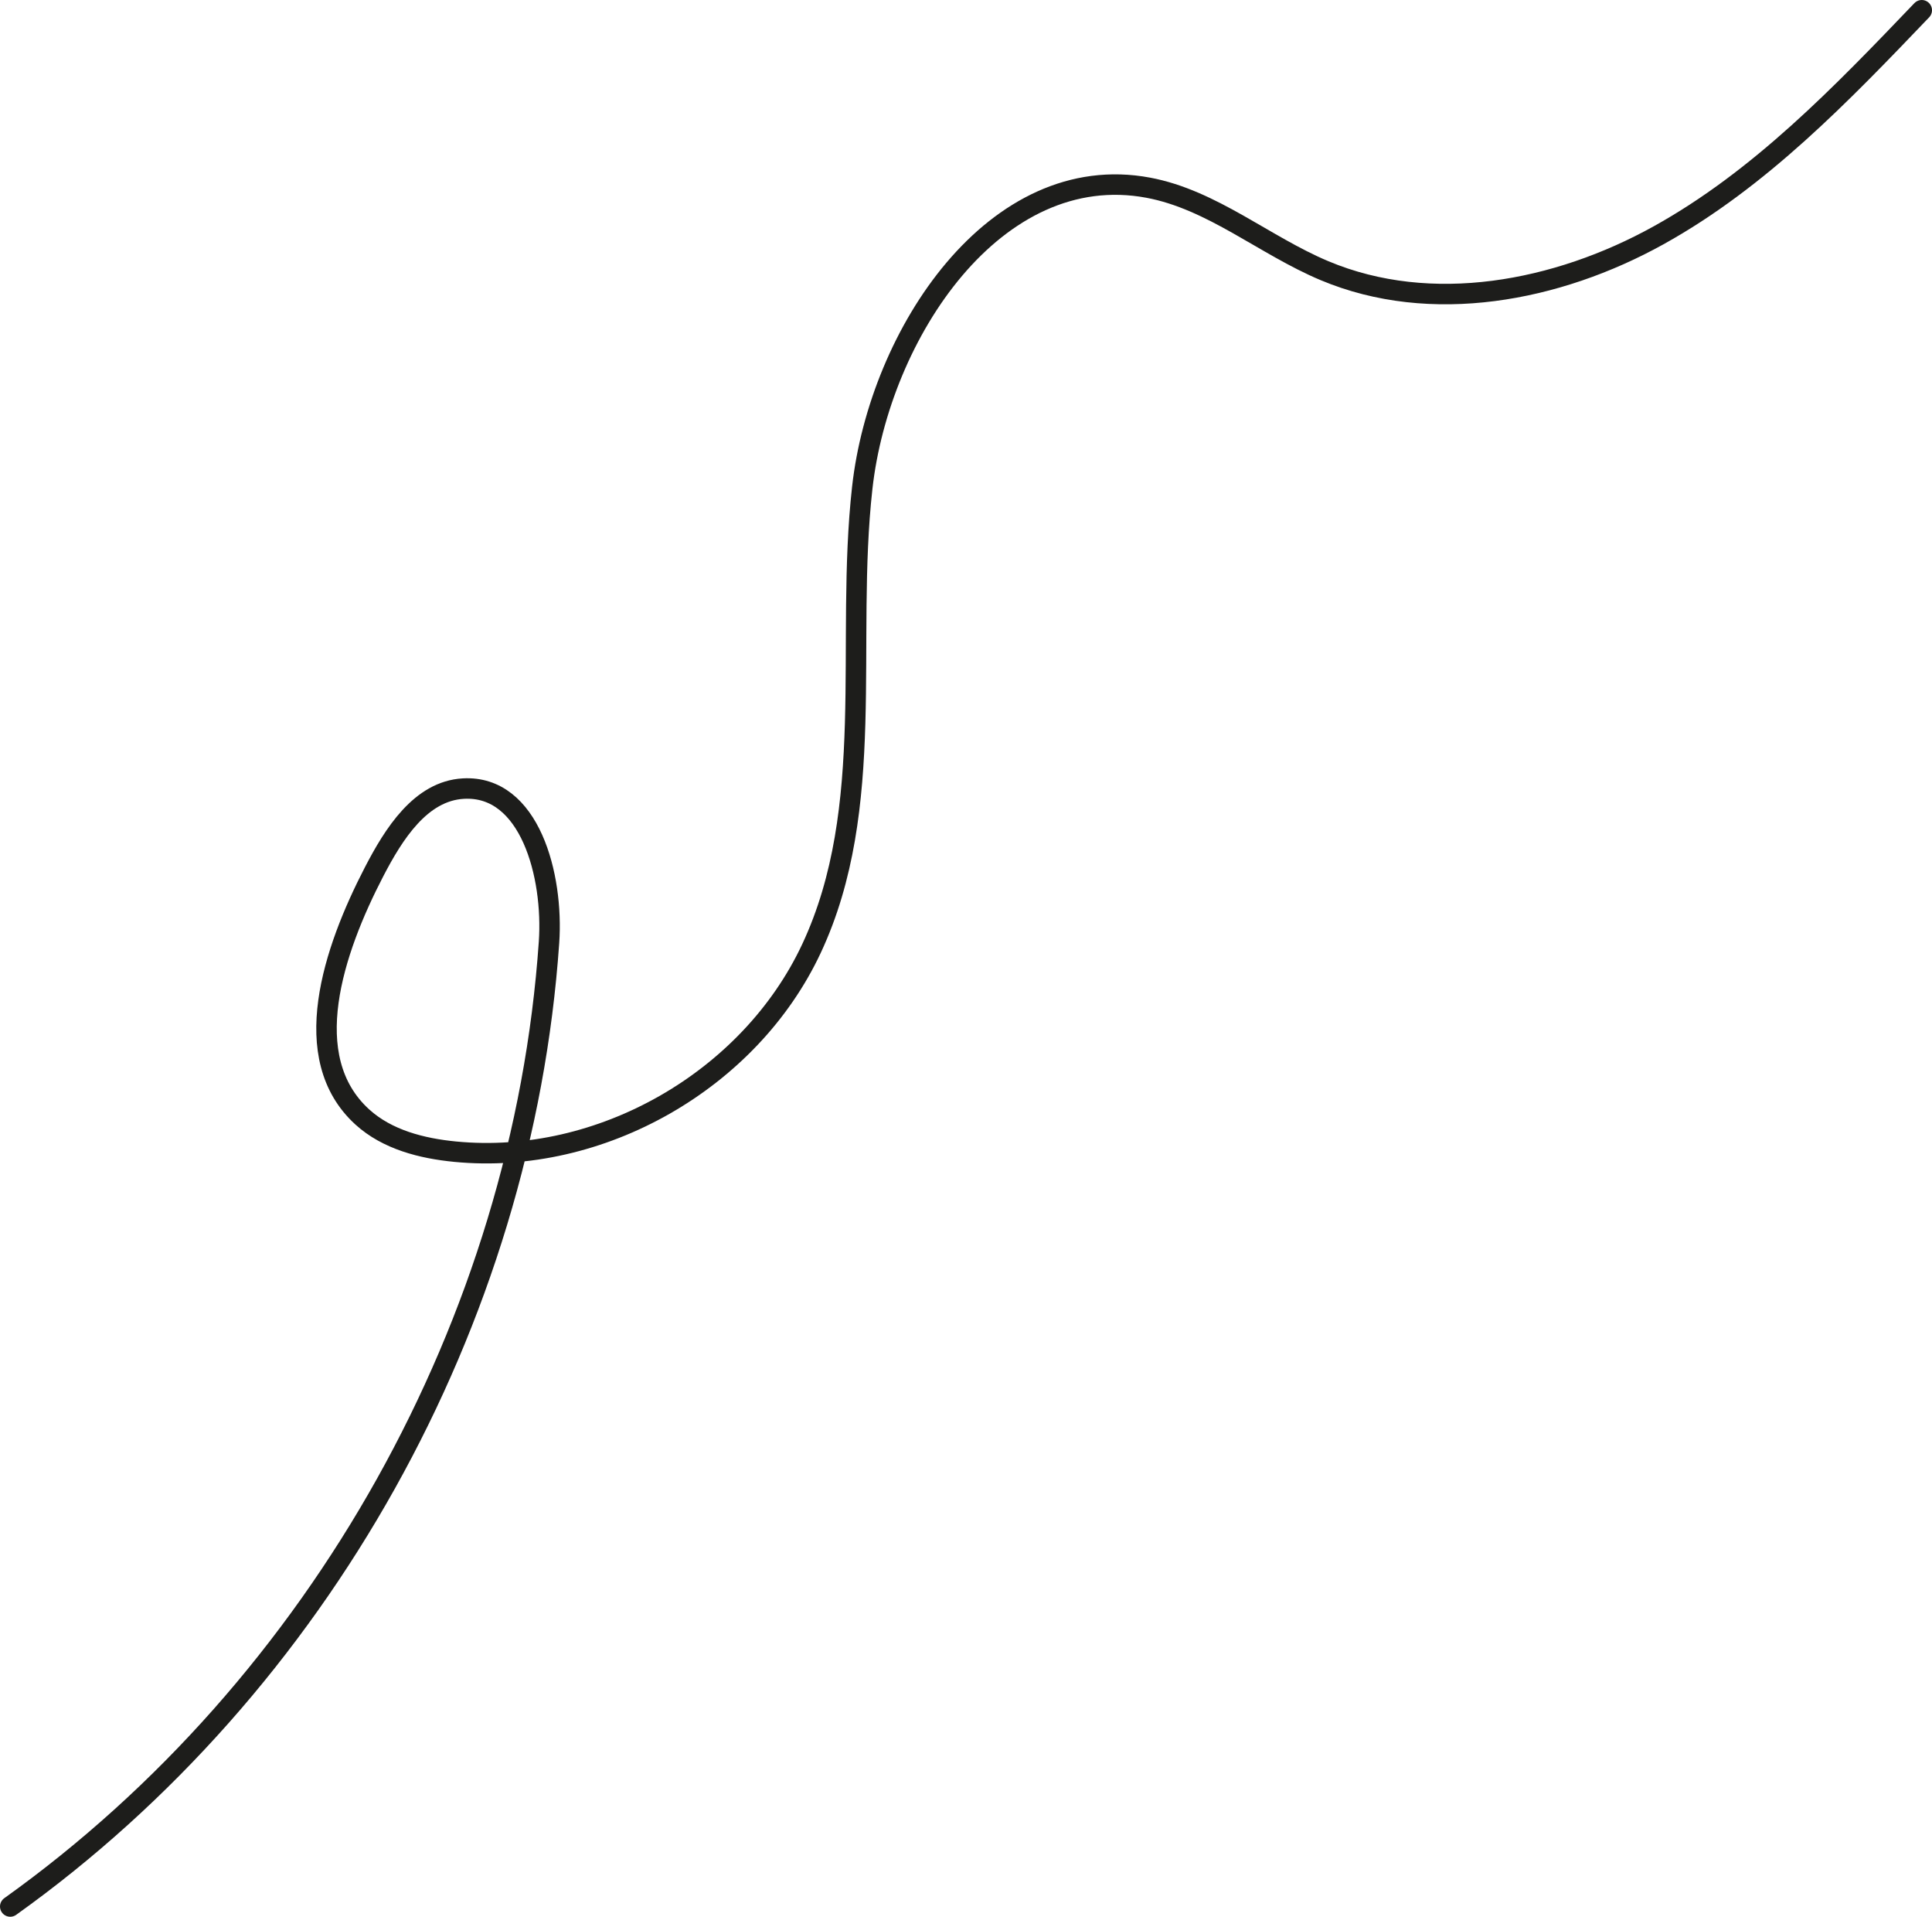
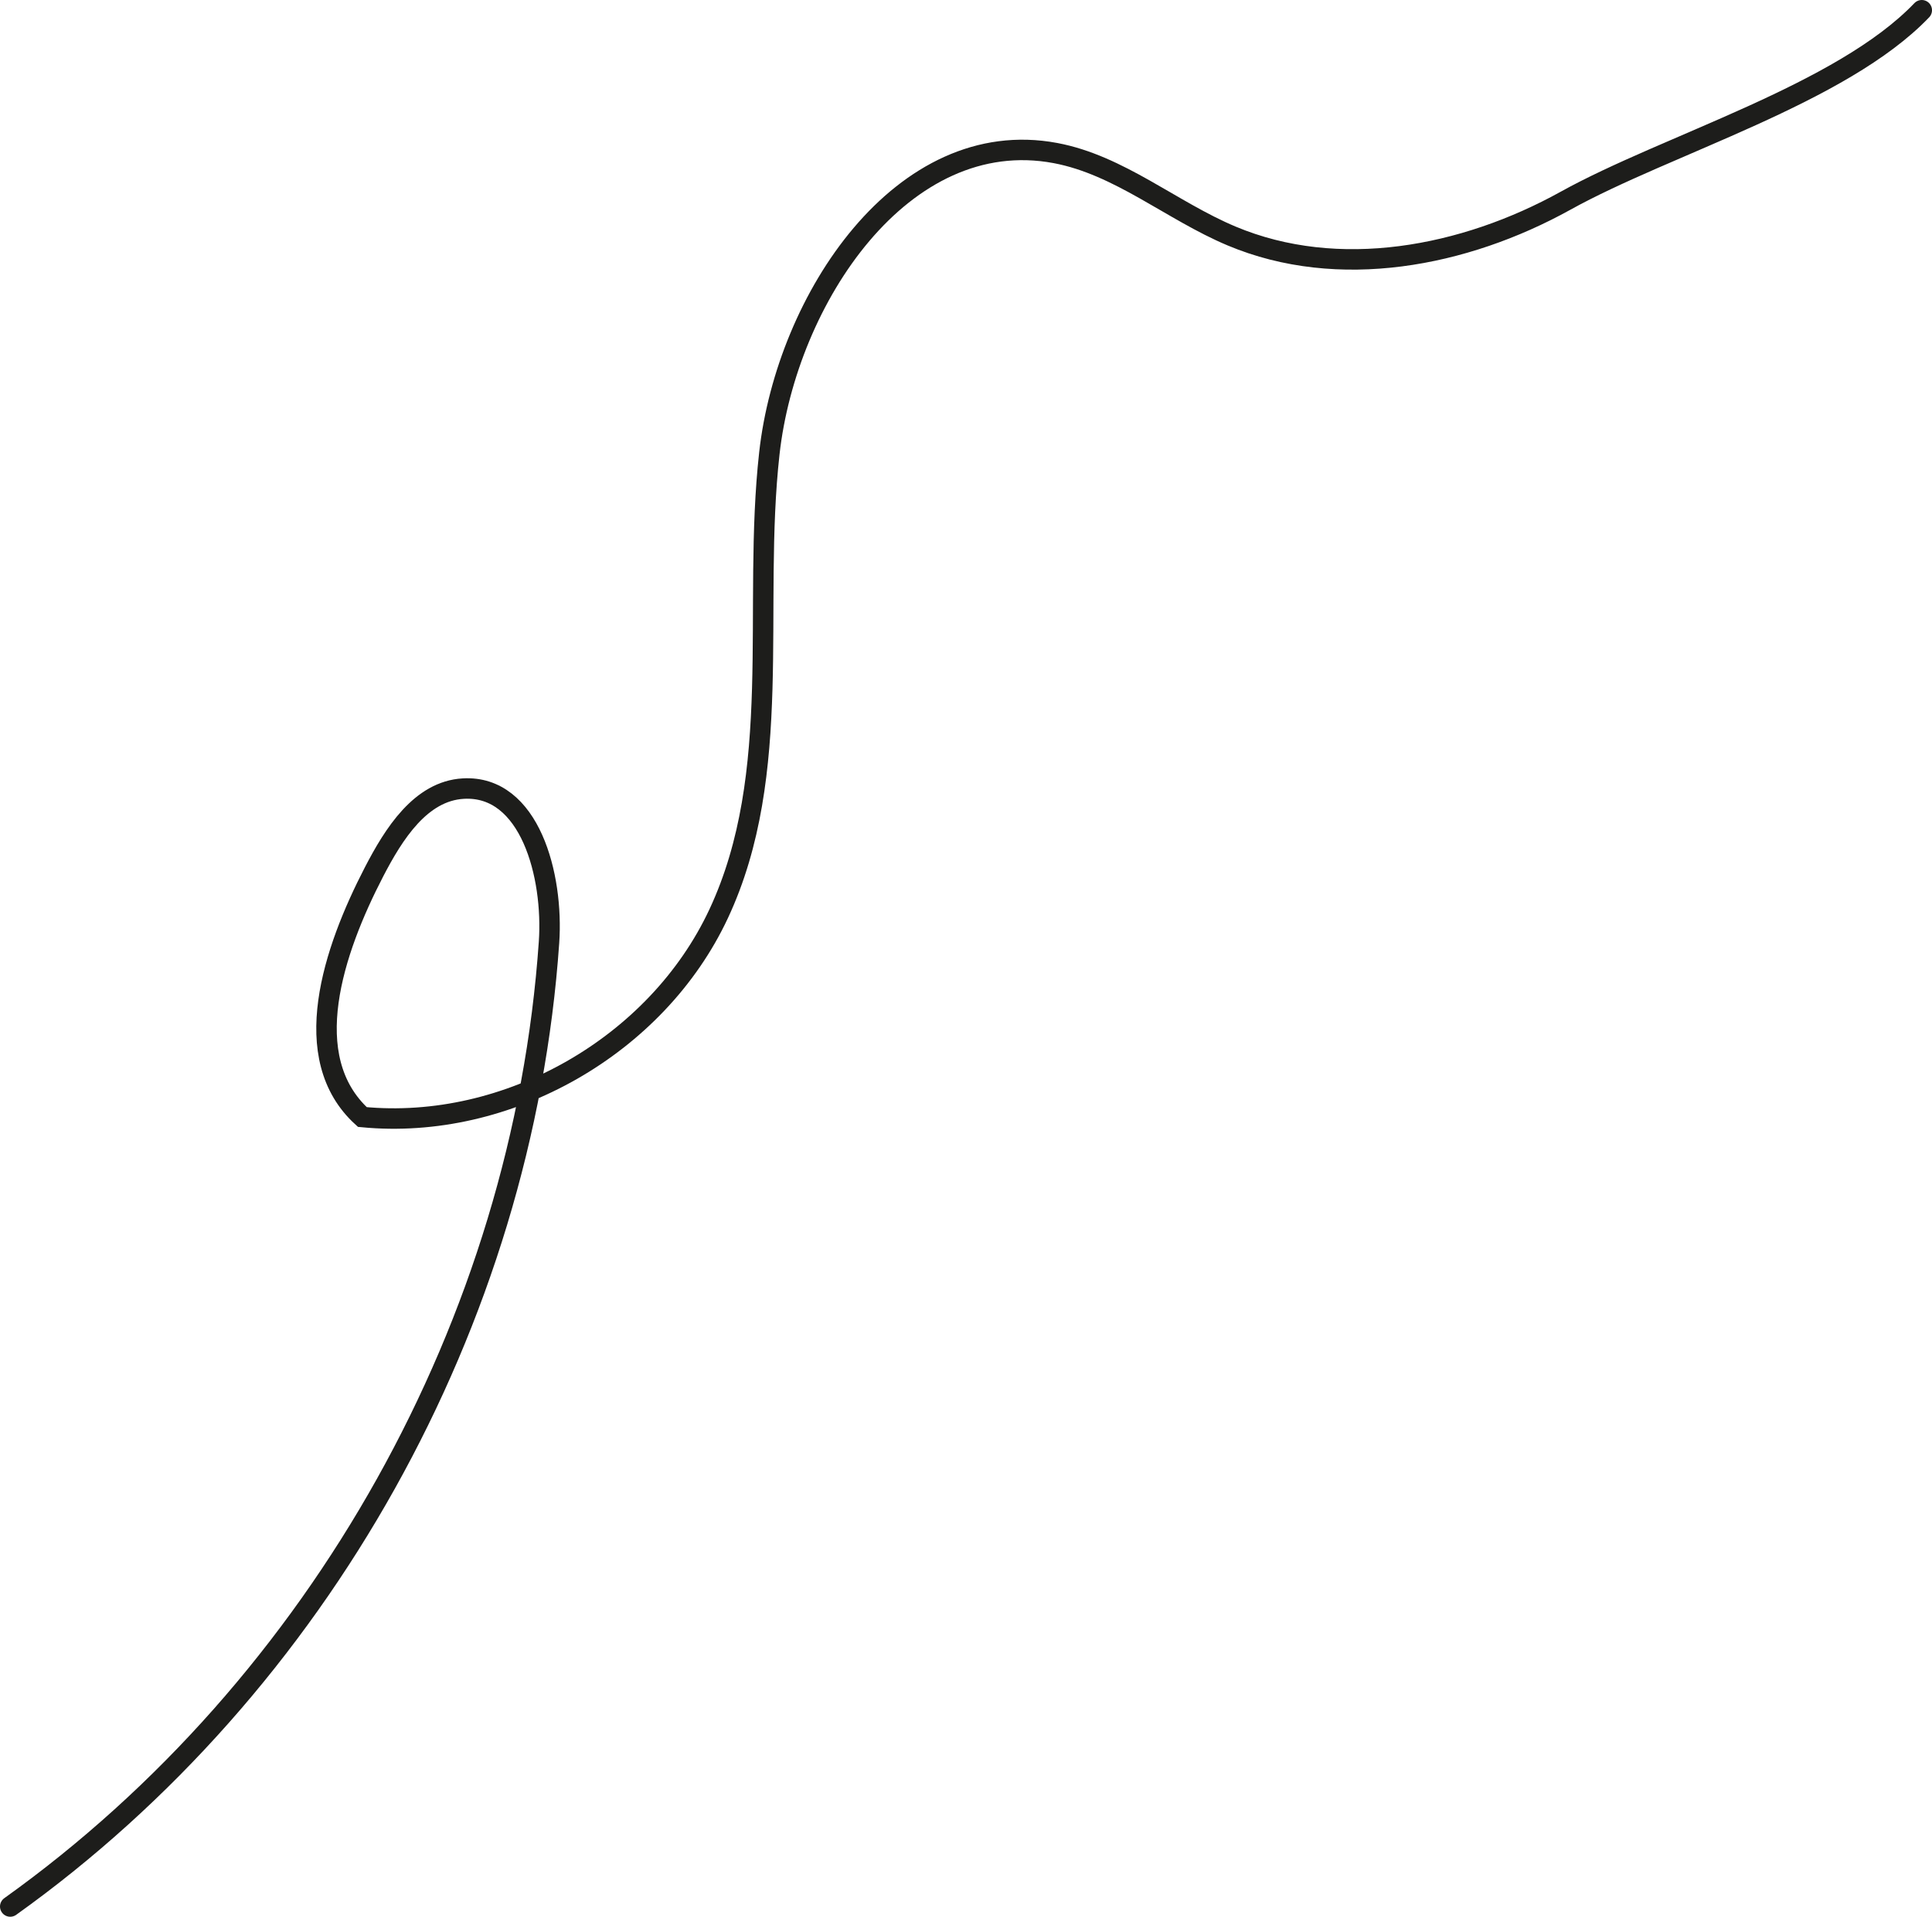
<svg xmlns="http://www.w3.org/2000/svg" id="uuid-1ae0c91c-1966-474e-a468-093077ad944d" x="0px" y="0px" viewBox="0 0 188.83 187.294" style="enable-background:new 0 0 188.83 187.294;" xml:space="preserve">
  <g id="uuid-c6e9edd7-d140-4bbd-9f70-f89895516bad">
-     <path style="fill:none;stroke:#1D1D1B;stroke-width:2;stroke-linecap:round;stroke-miterlimit:10;" d="M1,186.294  c30.246-21.608,50.103-57.137,52.66-94.22c0.449-6.506-1.87-15.387-8.38-15.016c-4.165,0.237-6.803,4.432-8.722,8.136  c-3.974,7.668-7.534,18.148-1.142,23.956c2.433,2.21,5.806,3.07,9.078,3.387c14.178,1.373,28.789-6.96,34.824-19.863  c6.439-13.766,3.271-29.893,4.956-44.997c1.685-15.104,13.018-32.135,27.956-29.335c6.26,1.173,11.345,5.638,17.217,8.104  c10.445,4.388,22.745,2.045,32.653-3.449S179.999,9.188,187.83,1" />
+     <path style="fill:none;stroke:#1D1D1B;stroke-width:2;stroke-linecap:round;stroke-miterlimit:10;" d="M1,186.294  c30.246-21.608,50.103-57.137,52.66-94.22c0.449-6.506-1.87-15.387-8.38-15.016c-4.165,0.237-6.803,4.432-8.722,8.136  c-3.974,7.668-7.534,18.148-1.142,23.956c14.178,1.373,28.789-6.96,34.824-19.863  c6.439-13.766,3.271-29.893,4.956-44.997c1.685-15.104,13.018-32.135,27.956-29.335c6.26,1.173,11.345,5.638,17.217,8.104  c10.445,4.388,22.745,2.045,32.653-3.449S179.999,9.188,187.83,1" />
  </g>
</svg>